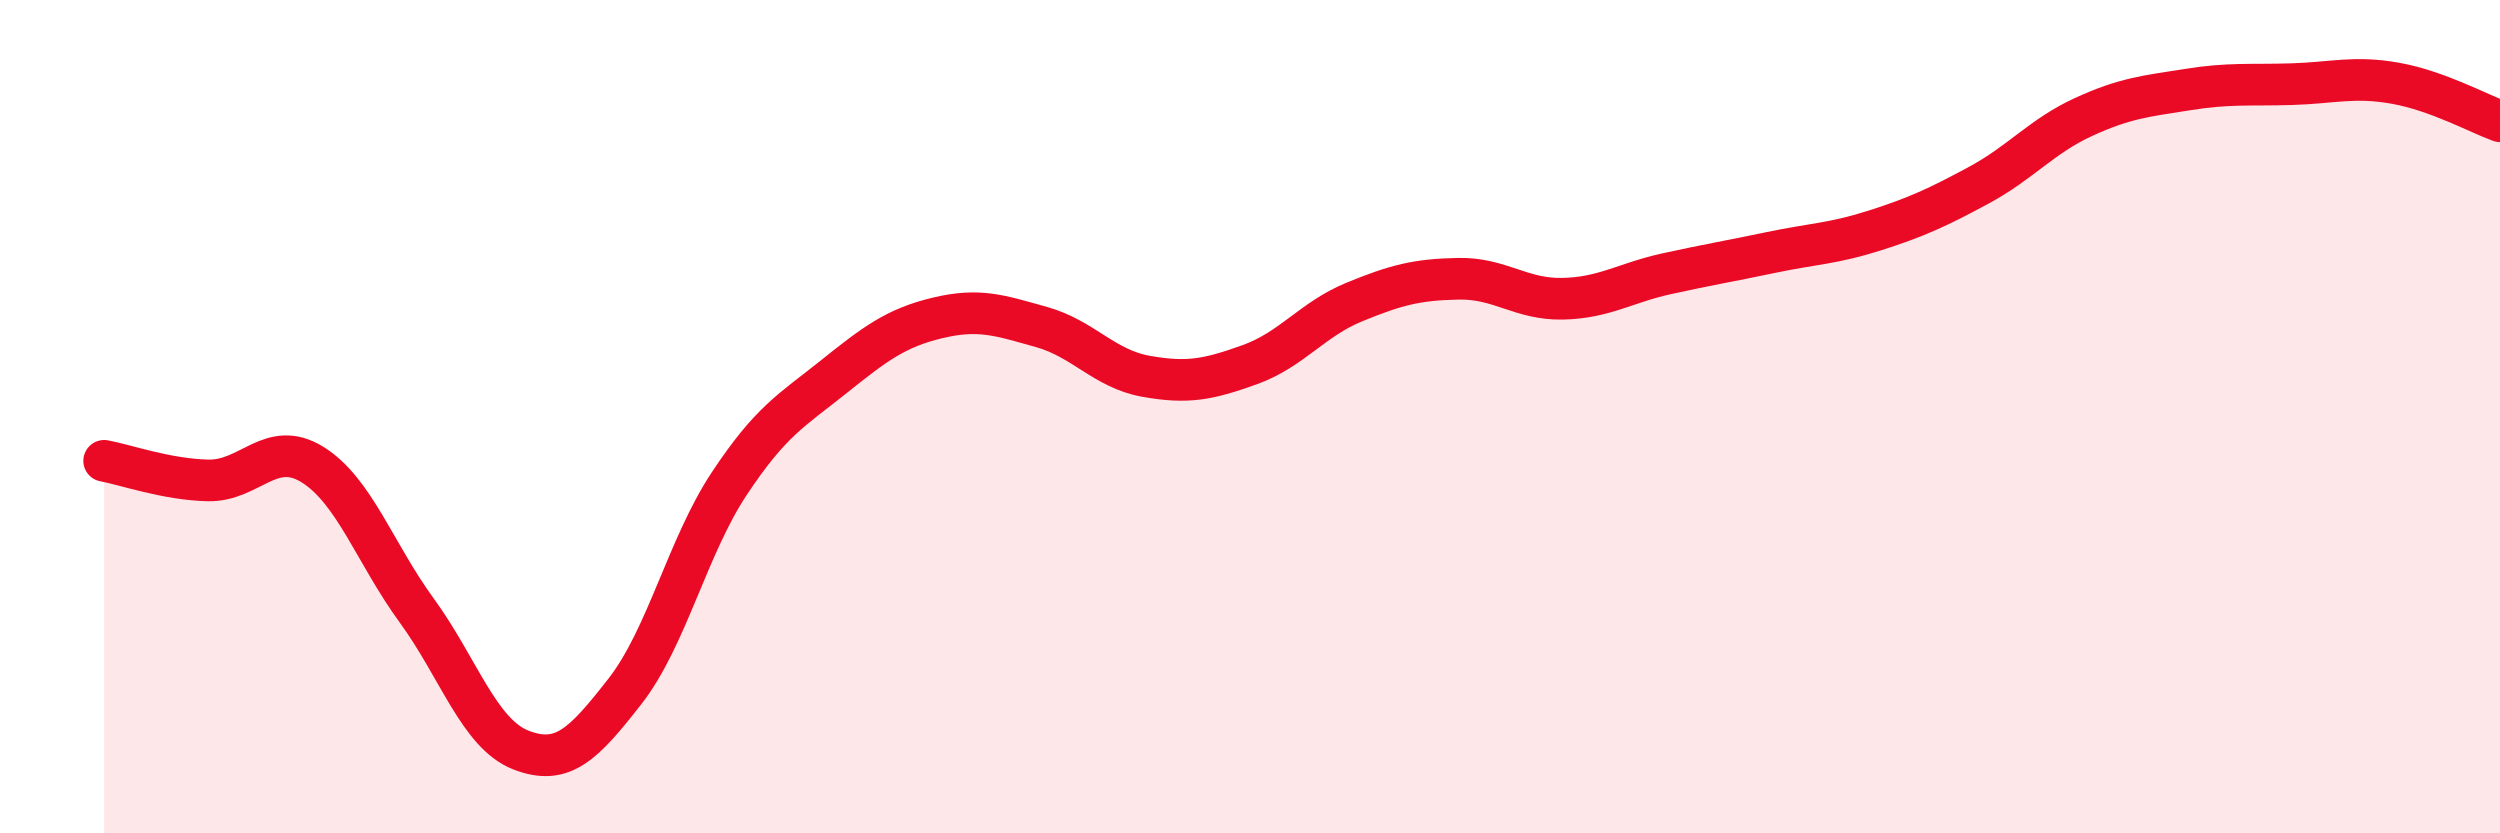
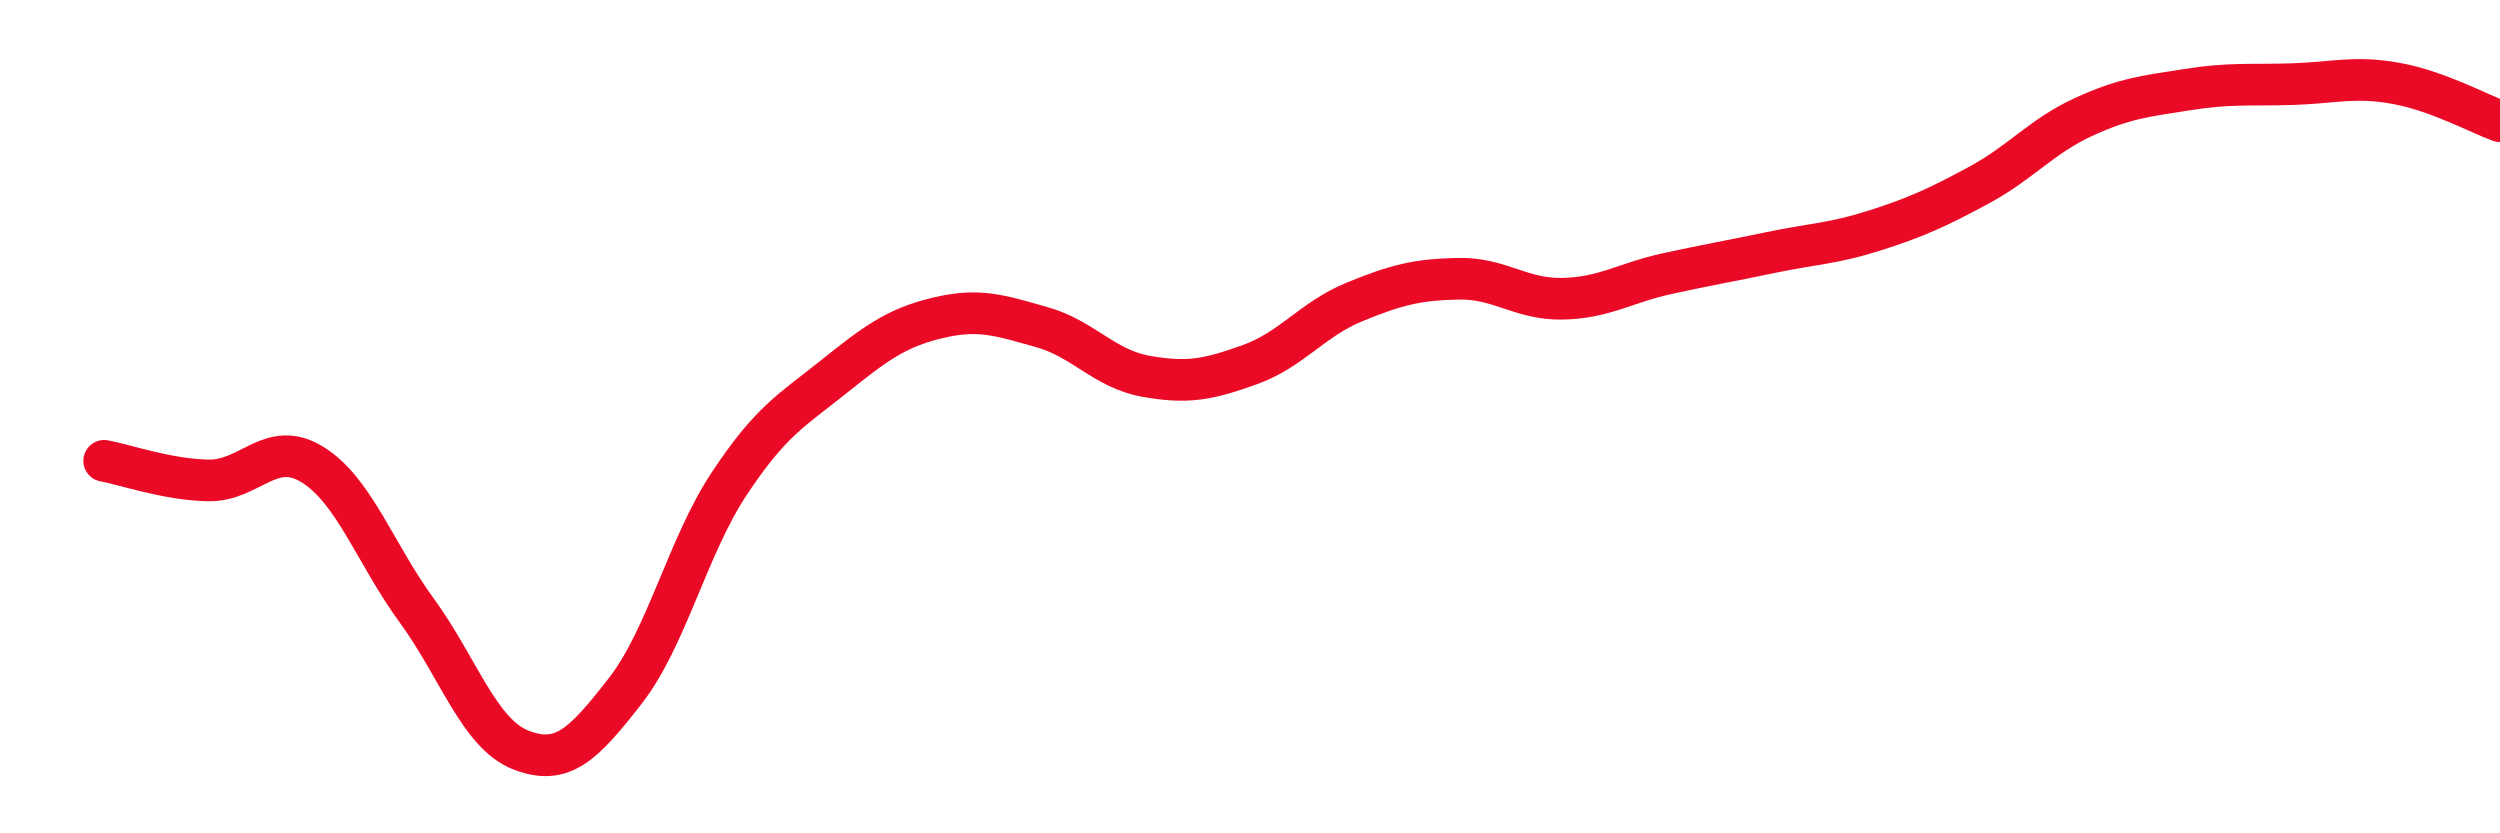
<svg xmlns="http://www.w3.org/2000/svg" width="60" height="20" viewBox="0 0 60 20">
-   <path d="M 2.5,11.06 C 3,11.15 4,11.51 5,11.53 C 6,11.55 6.5,10.53 7.5,11.15 C 8.5,11.77 9,13.28 10,14.65 C 11,16.02 11.5,17.61 12.5,18 C 13.5,18.39 14,17.87 15,16.59 C 16,15.31 16.5,13.12 17.5,11.61 C 18.5,10.1 19,9.85 20,9.05 C 21,8.25 21.5,7.87 22.5,7.63 C 23.5,7.39 24,7.57 25,7.85 C 26,8.13 26.5,8.85 27.5,9.03 C 28.5,9.21 29,9.11 30,8.75 C 31,8.39 31.5,7.66 32.5,7.25 C 33.5,6.84 34,6.71 35,6.69 C 36,6.67 36.5,7.19 37.5,7.17 C 38.5,7.15 39,6.79 40,6.57 C 41,6.35 41.5,6.27 42.5,6.06 C 43.5,5.85 44,5.85 45,5.53 C 46,5.21 46.5,4.98 47.5,4.44 C 48.5,3.9 49,3.27 50,2.81 C 51,2.35 51.5,2.31 52.5,2.15 C 53.5,1.99 54,2.05 55,2.02 C 56,1.99 56.5,1.82 57.5,2 C 58.5,2.18 59.5,2.73 60,2.91L60 20L2.5 20Z" fill="#EB0A25" opacity="0.1" stroke-linecap="round" stroke-linejoin="round" />
  <path d="M 2.5,11.06 C 3,11.15 4,11.51 5,11.53 C 6,11.55 6.5,10.53 7.5,11.15 C 8.5,11.77 9,13.28 10,14.65 C 11,16.02 11.5,17.61 12.5,18 C 13.5,18.39 14,17.87 15,16.59 C 16,15.31 16.5,13.12 17.5,11.61 C 18.5,10.1 19,9.85 20,9.05 C 21,8.25 21.5,7.87 22.5,7.63 C 23.5,7.39 24,7.57 25,7.85 C 26,8.13 26.5,8.85 27.5,9.03 C 28.5,9.21 29,9.11 30,8.75 C 31,8.39 31.5,7.66 32.5,7.25 C 33.5,6.84 34,6.71 35,6.69 C 36,6.67 36.5,7.19 37.5,7.17 C 38.5,7.15 39,6.79 40,6.57 C 41,6.35 41.5,6.27 42.5,6.06 C 43.5,5.85 44,5.85 45,5.53 C 46,5.21 46.5,4.98 47.5,4.44 C 48.5,3.9 49,3.27 50,2.81 C 51,2.35 51.5,2.31 52.5,2.15 C 53.5,1.99 54,2.05 55,2.02 C 56,1.99 56.5,1.82 57.5,2 C 58.5,2.18 59.5,2.73 60,2.91" stroke="#EB0A25" stroke-width="1" fill="none" stroke-linecap="round" stroke-linejoin="round" />
</svg>